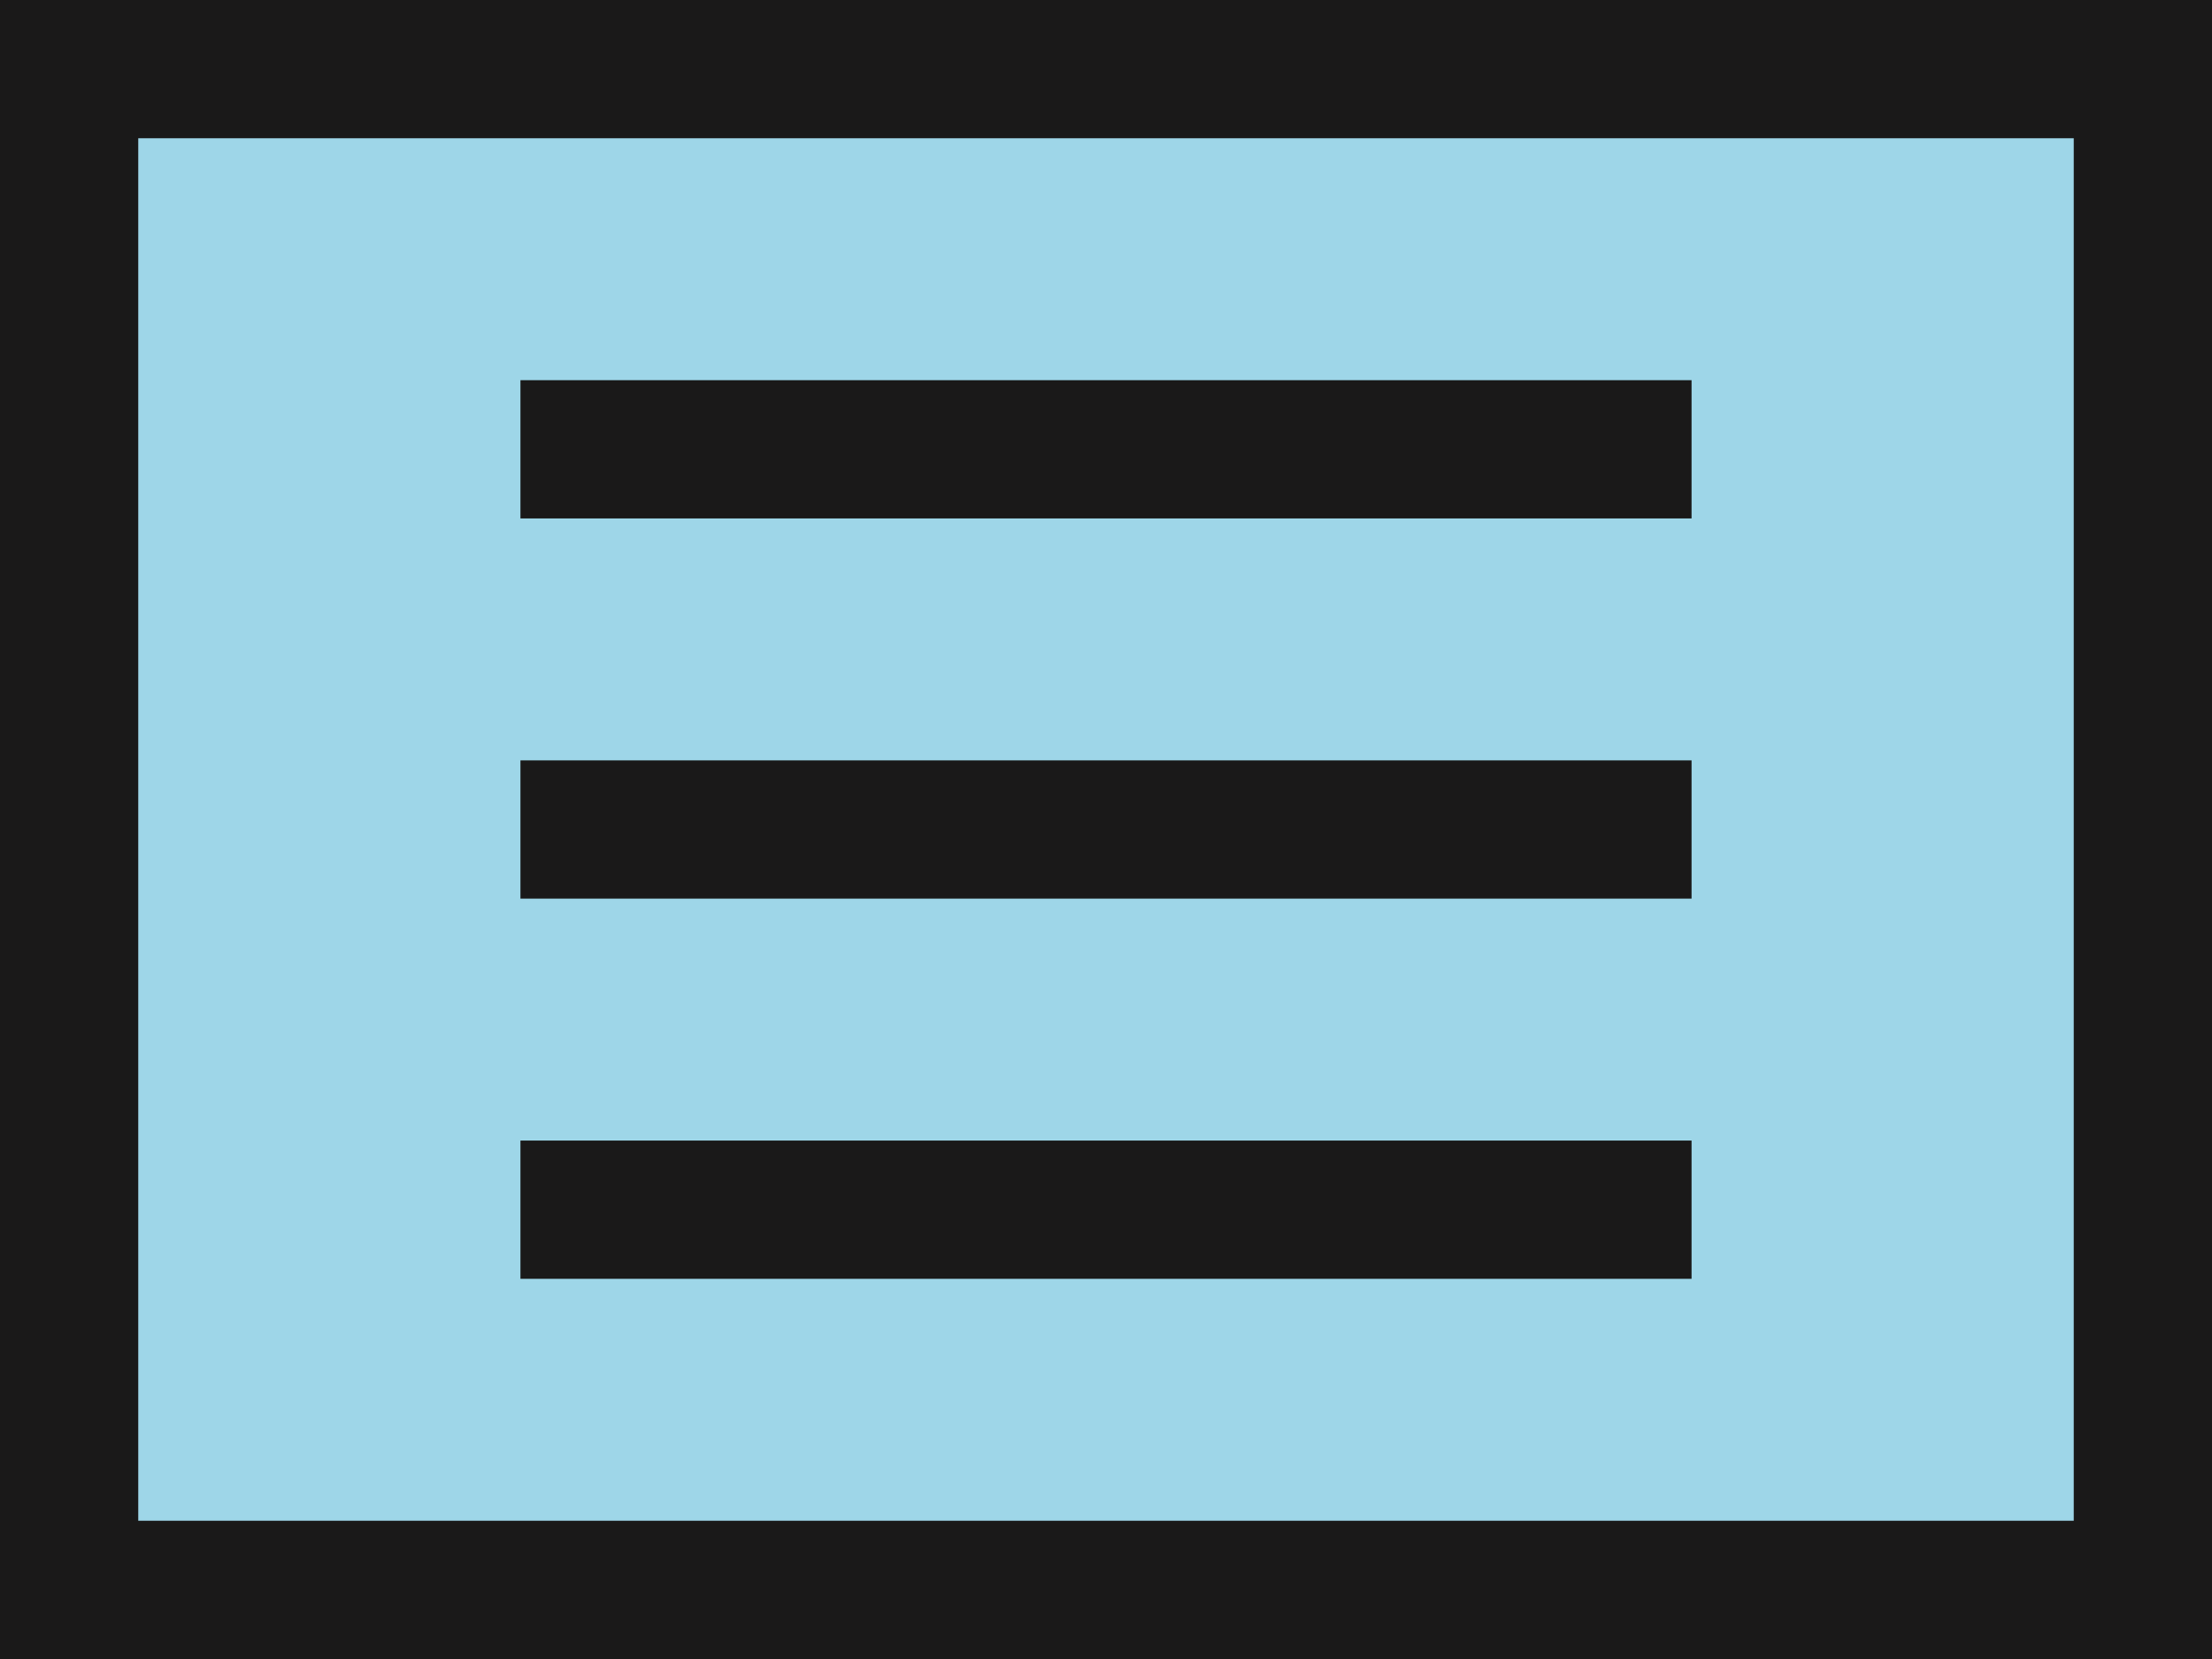
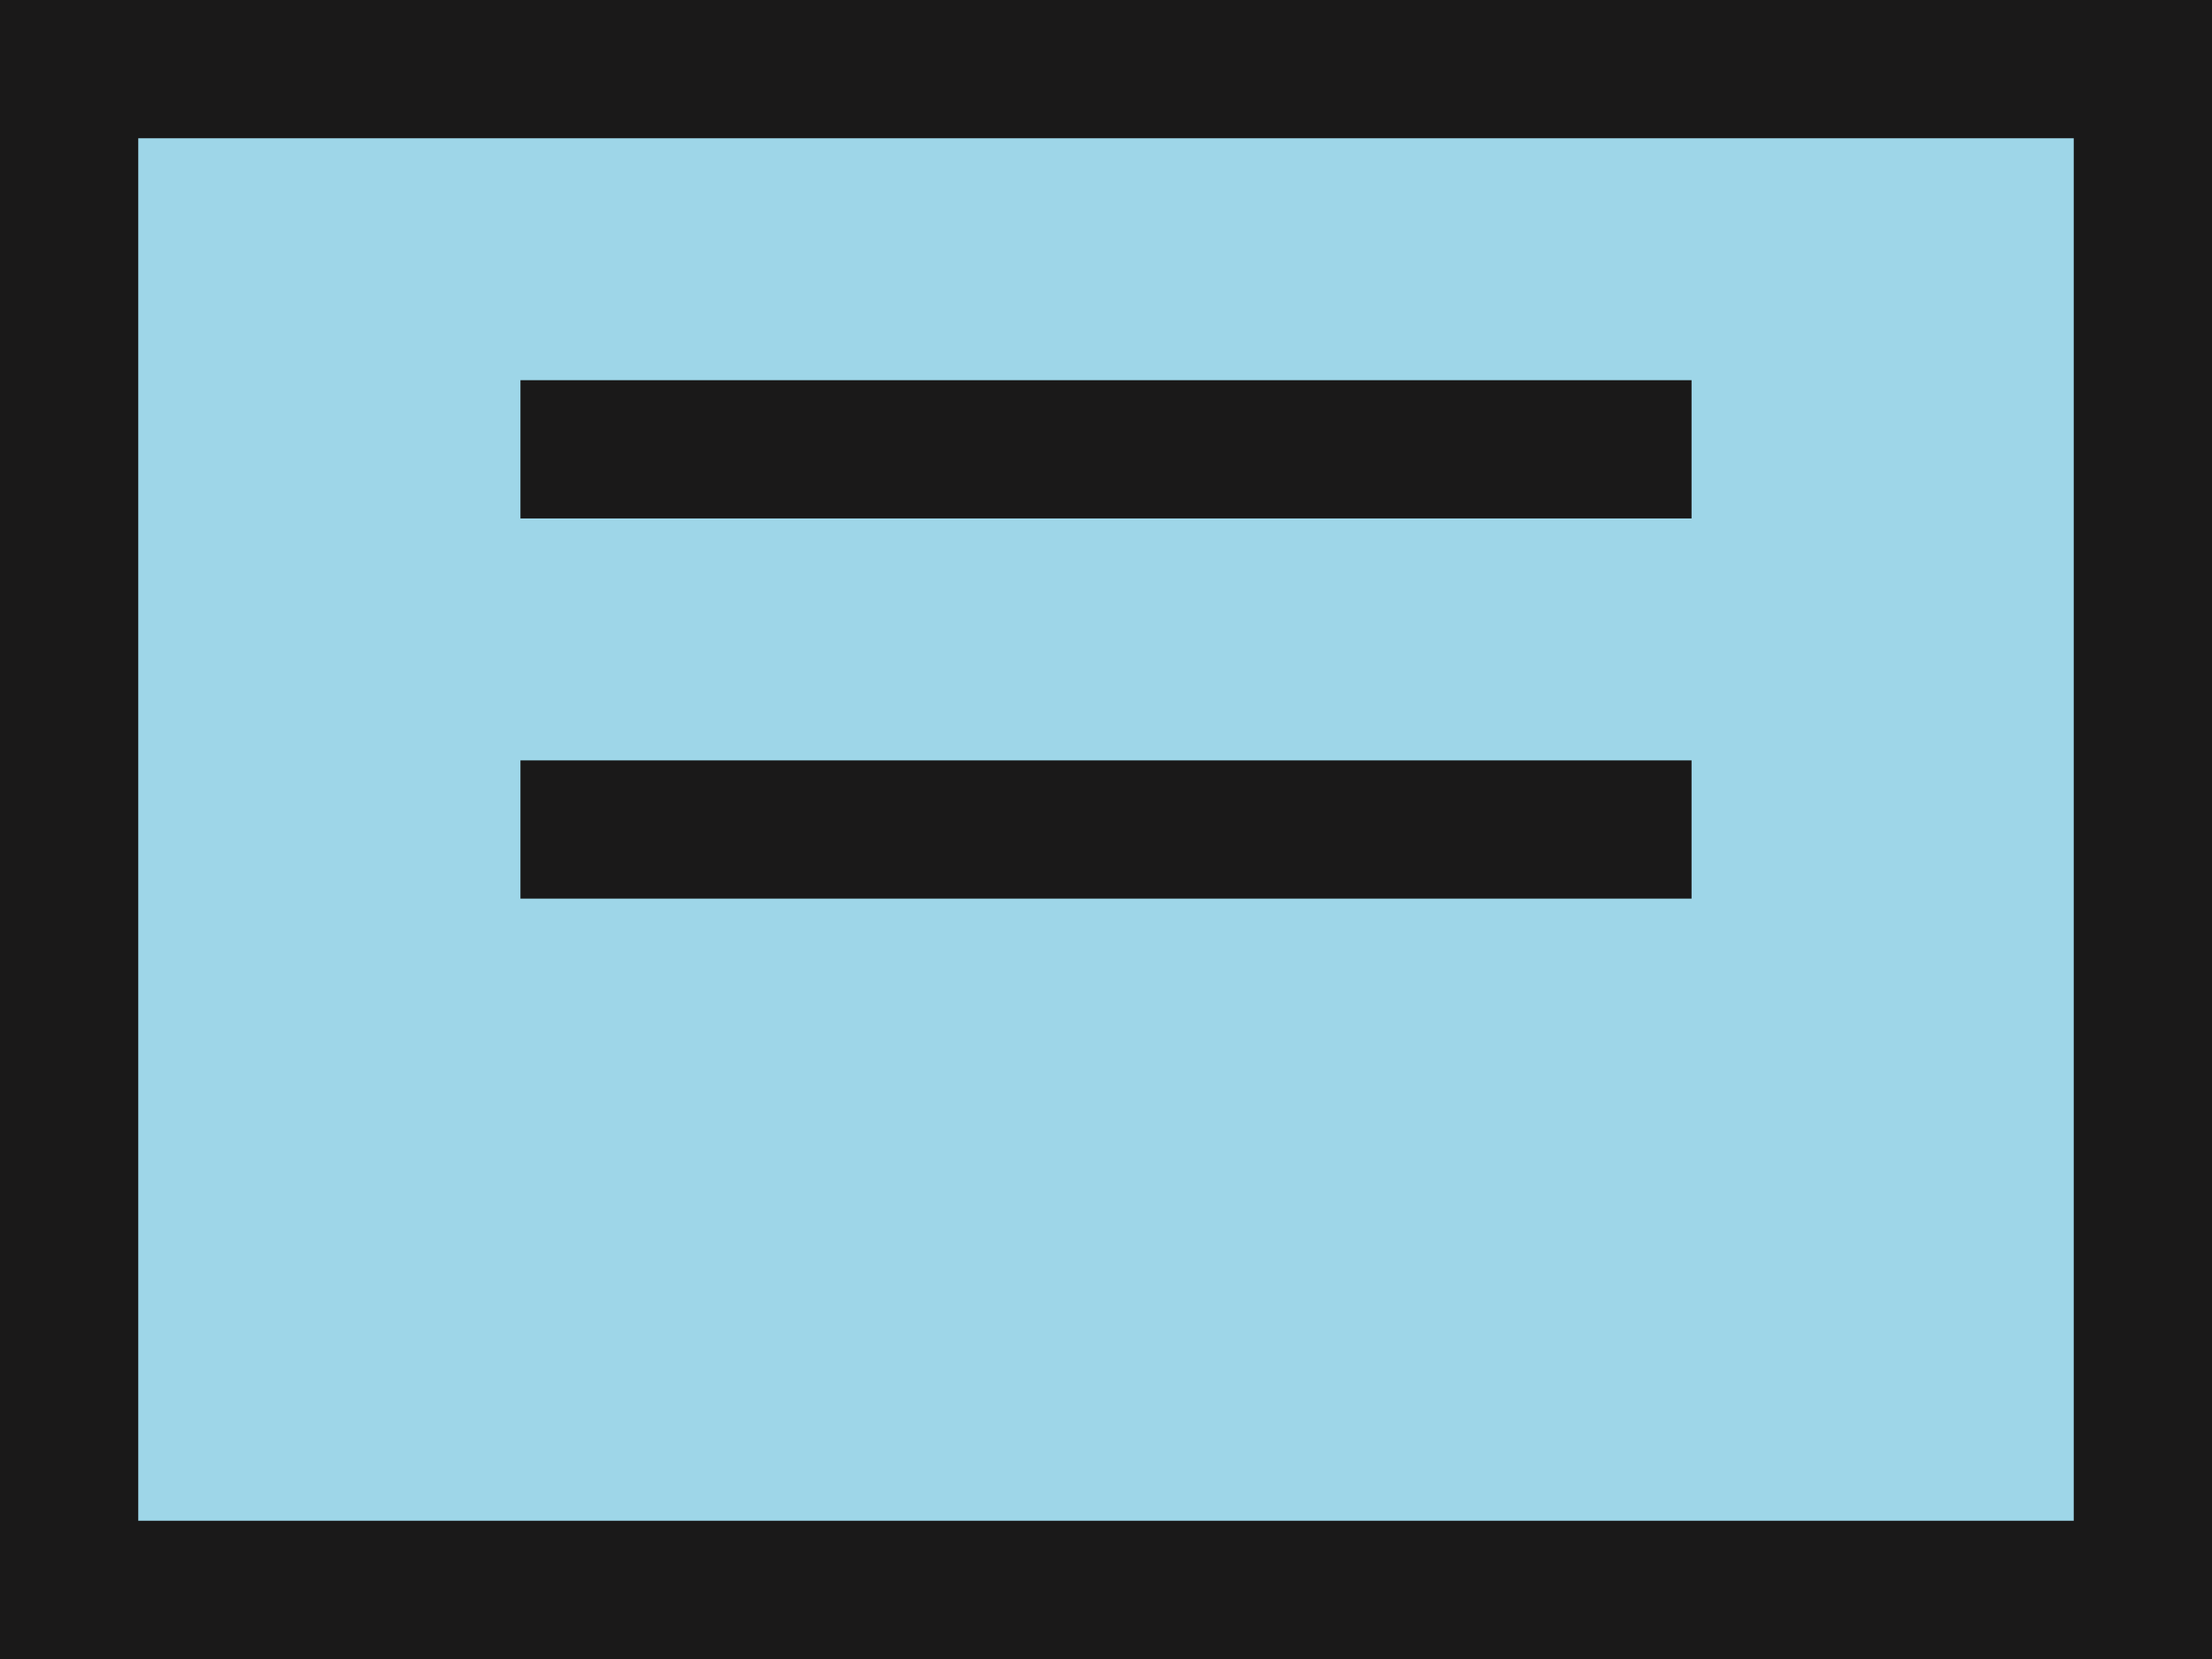
<svg xmlns="http://www.w3.org/2000/svg" width="32" height="24" viewBox="0 0 32 24" fill="none">
  <rect x="1" y="1" width="30" height="22" fill="#9ED6E8" stroke="#1A1919" stroke-width="2" />
  <path d="M7.529 6.5H24.471" stroke="#1A1919" stroke-width="2" />
  <path d="M7.529 12H24.471" stroke="#1A1919" stroke-width="2" />
-   <path d="M7.529 17.5H24.471" stroke="#1A1919" stroke-width="2" />
</svg>